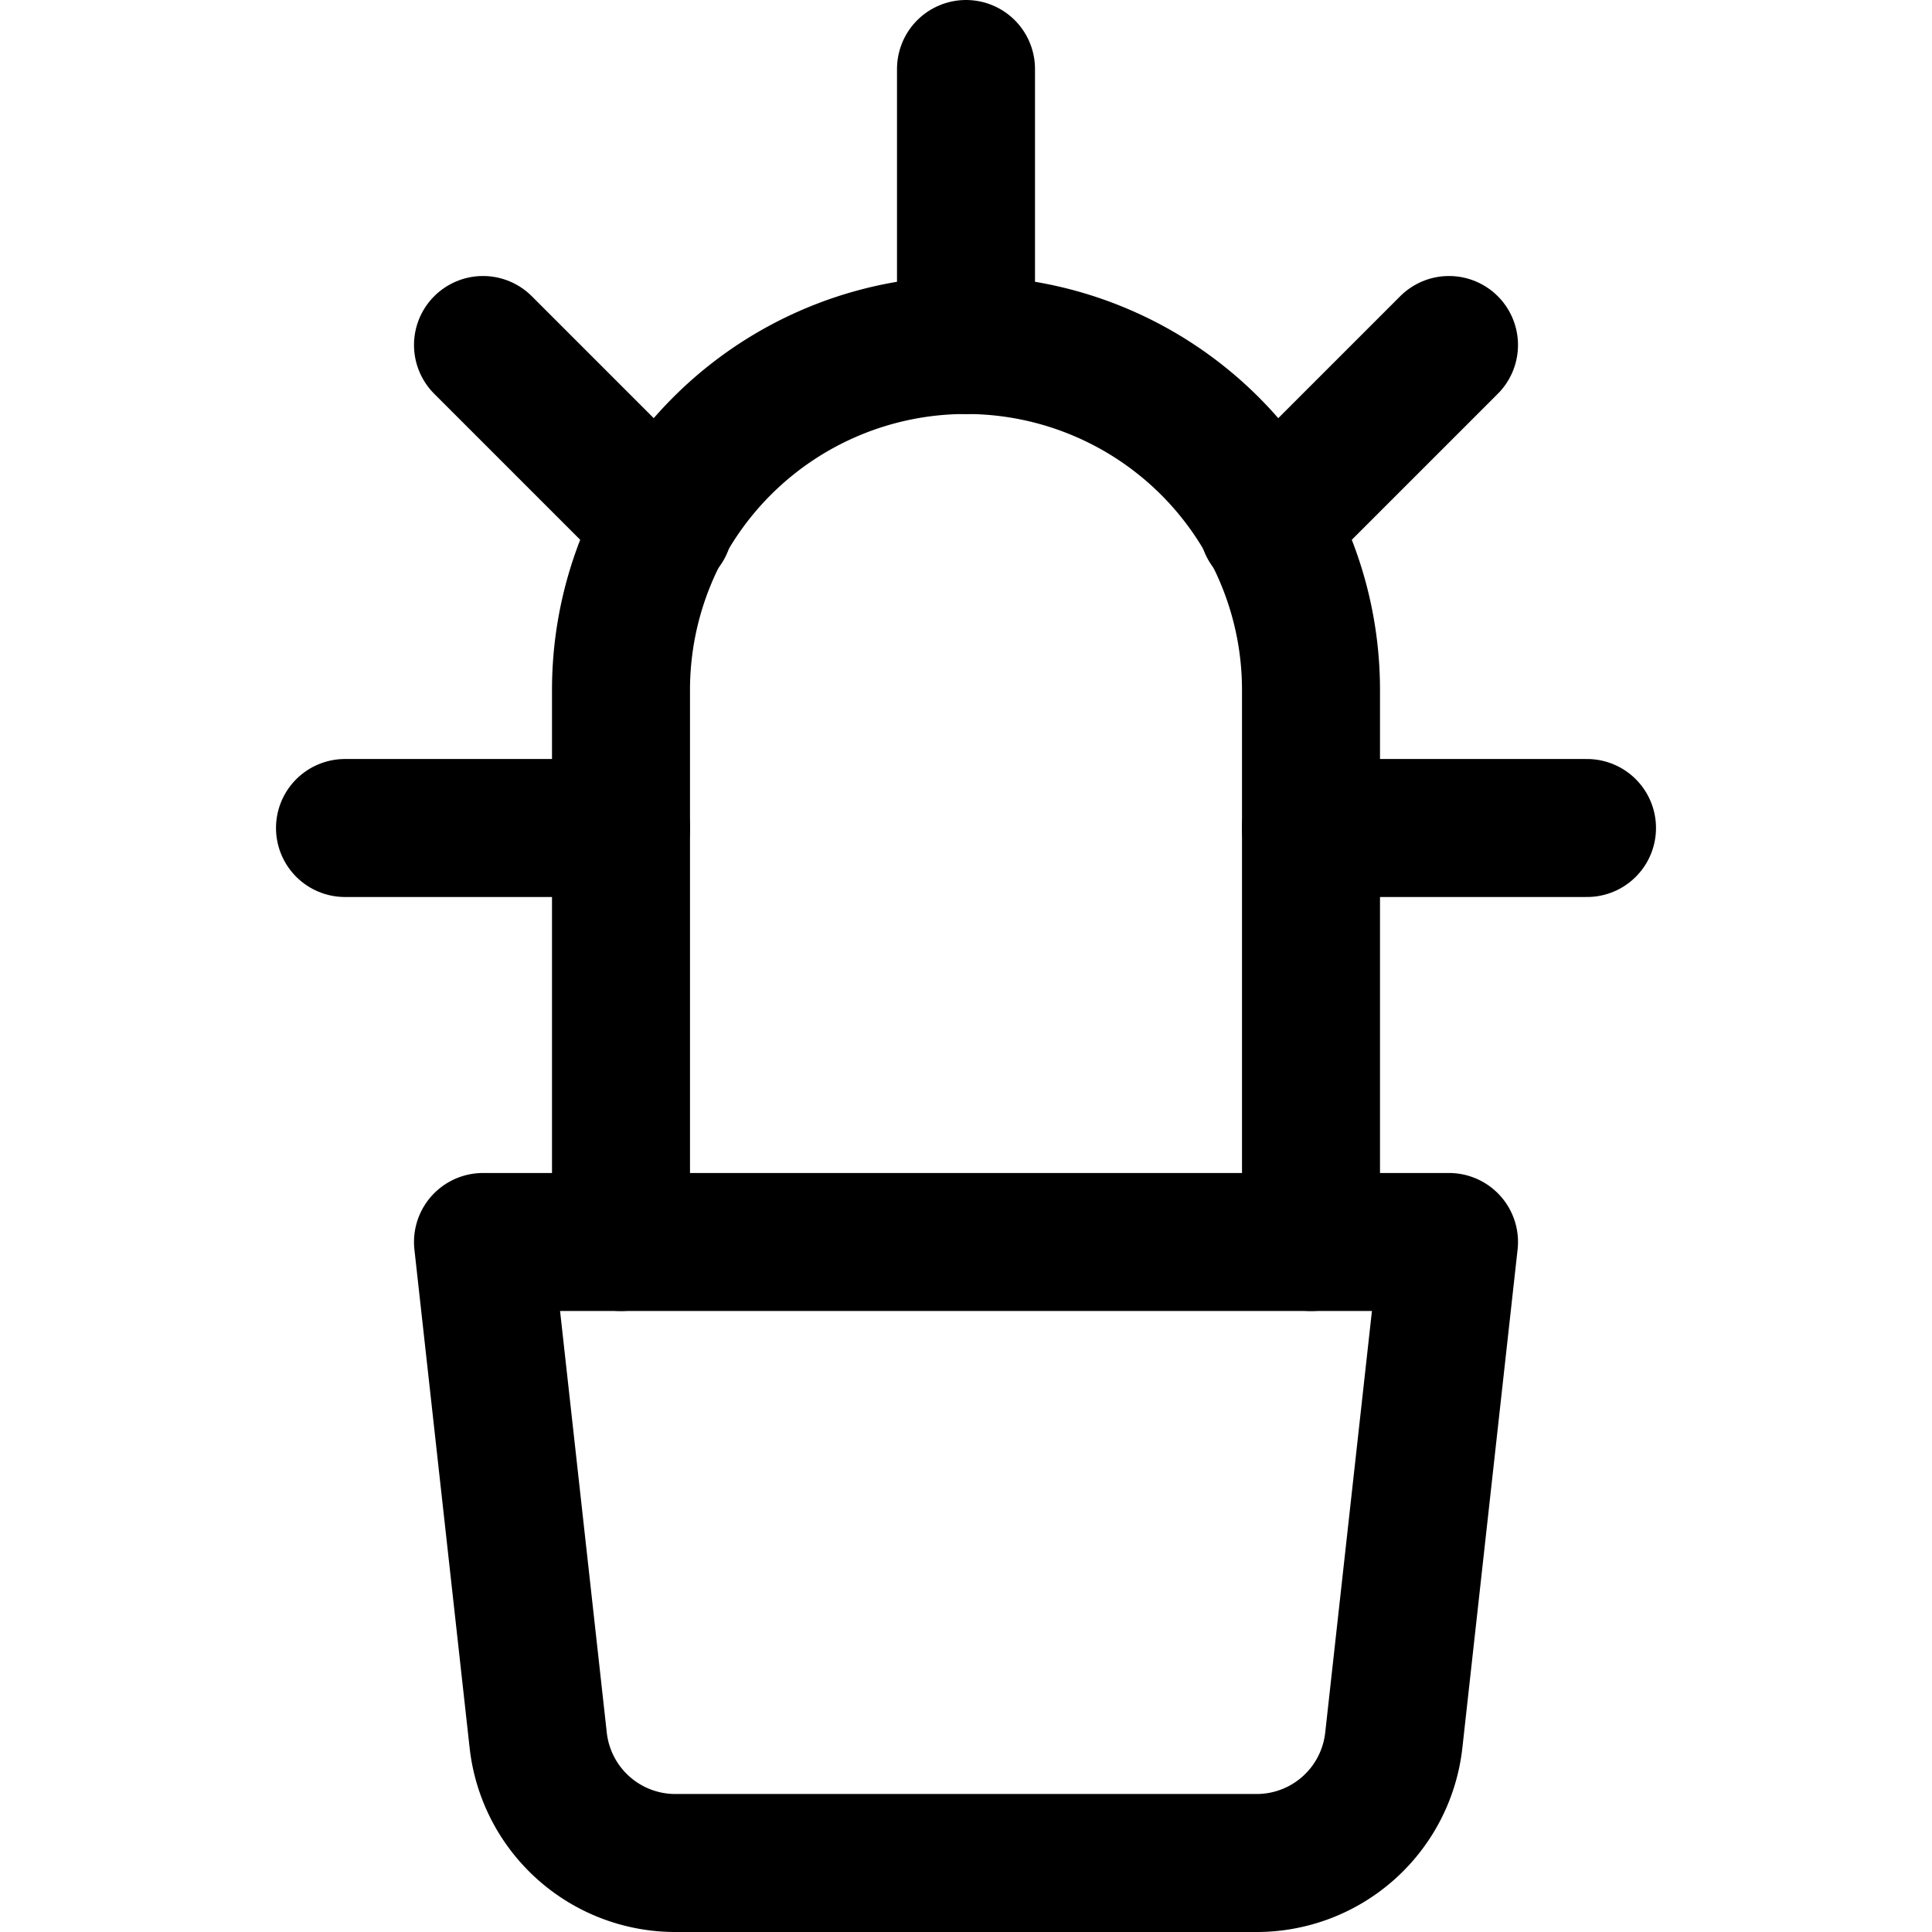
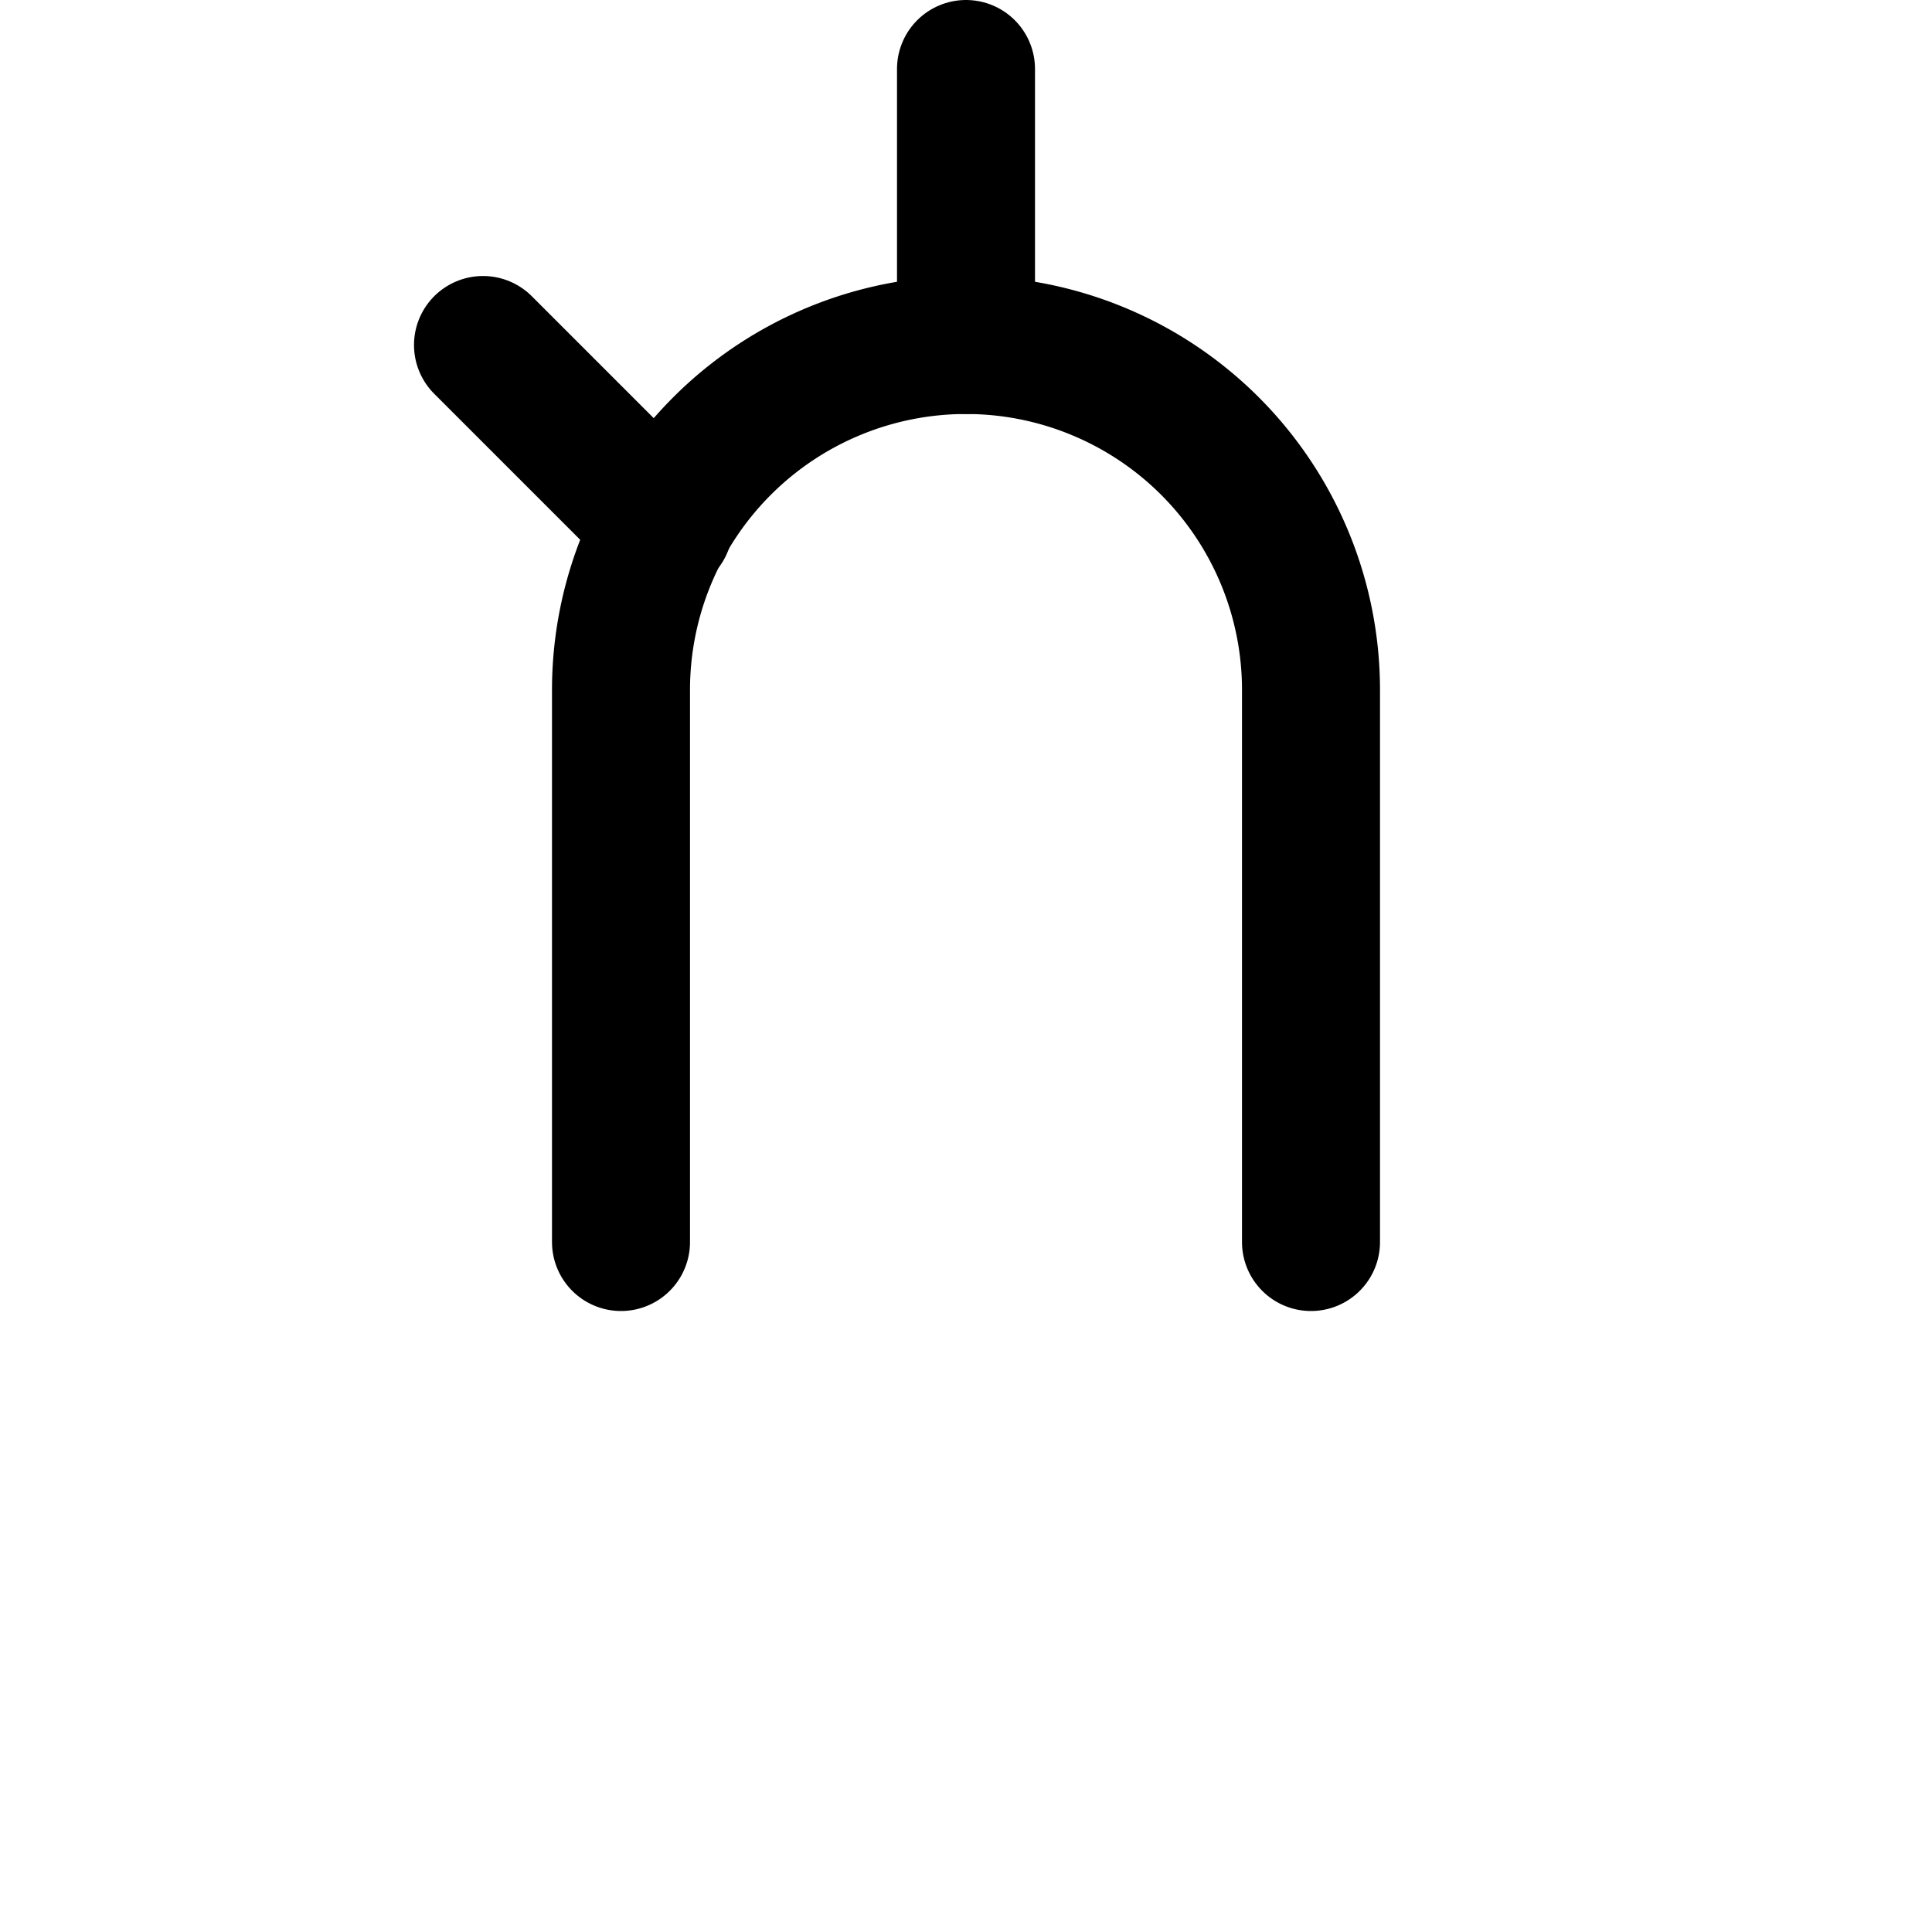
<svg xmlns="http://www.w3.org/2000/svg" viewBox="0 0 14 14">
  <g transform="matrix(1,0,0,1,0,0)">
    <g>
-       <path d="M10.1,12.61a1,1,0,0,1-1,.89H4.9a1,1,0,0,1-1-.89L3.5,9h7Z" style="fill: none;stroke: #000000;stroke-linecap: round;stroke-linejoin: round" />
      <path d="M4.5,9V5a2.5,2.5,0,0,1,5,0V9" style="fill: none;stroke: #000000;stroke-linecap: round;stroke-linejoin: round" />
      <line x1="7" y1="2.5" x2="7" y2="0.5" style="fill: none;stroke: #000000;stroke-linecap: round;stroke-linejoin: round" />
-       <line x1="4.5" y1="6" x2="2.5" y2="6" style="fill: none;stroke: #000000;stroke-linecap: round;stroke-linejoin: round" />
      <line x1="3.5" y1="2.5" x2="4.81" y2="3.81" style="fill: none;stroke: #000000;stroke-linecap: round;stroke-linejoin: round" />
-       <line x1="9.5" y1="6" x2="11.5" y2="6" style="fill: none;stroke: #000000;stroke-linecap: round;stroke-linejoin: round" />
-       <line x1="10.5" y1="2.5" x2="9.19" y2="3.81" style="fill: none;stroke: #000000;stroke-linecap: round;stroke-linejoin: round" />
    </g>
  </g>
</svg>